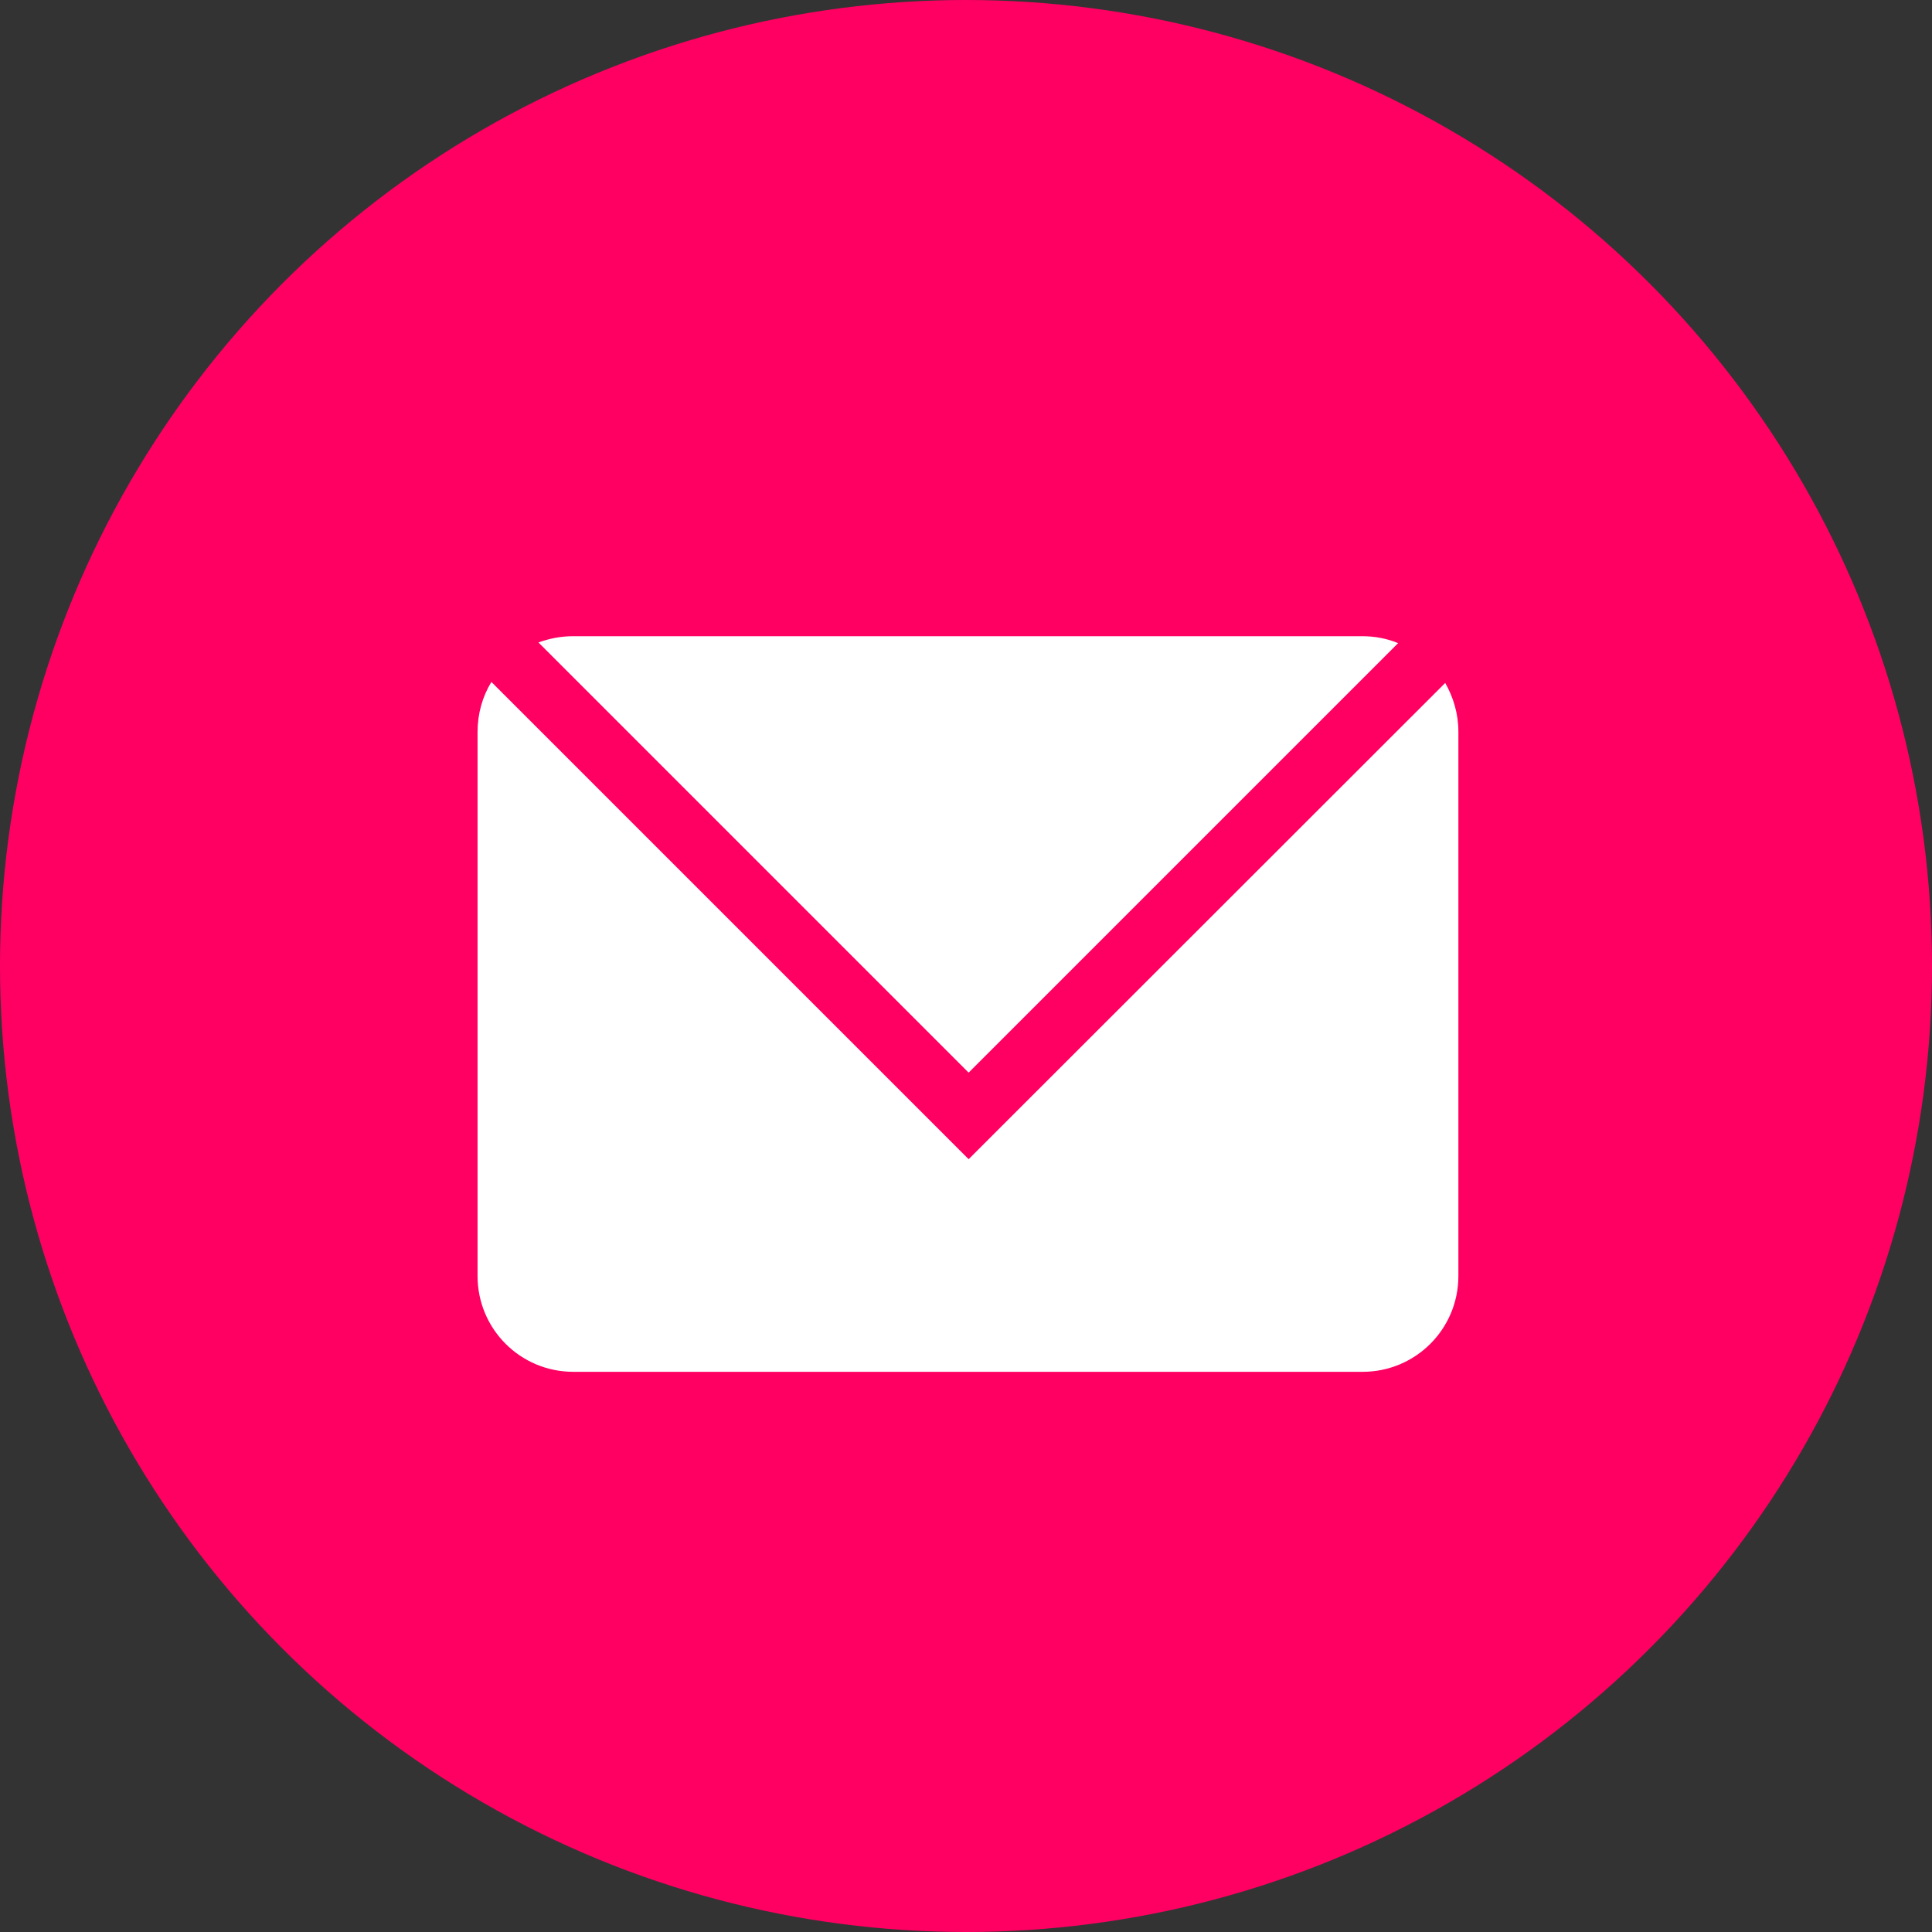
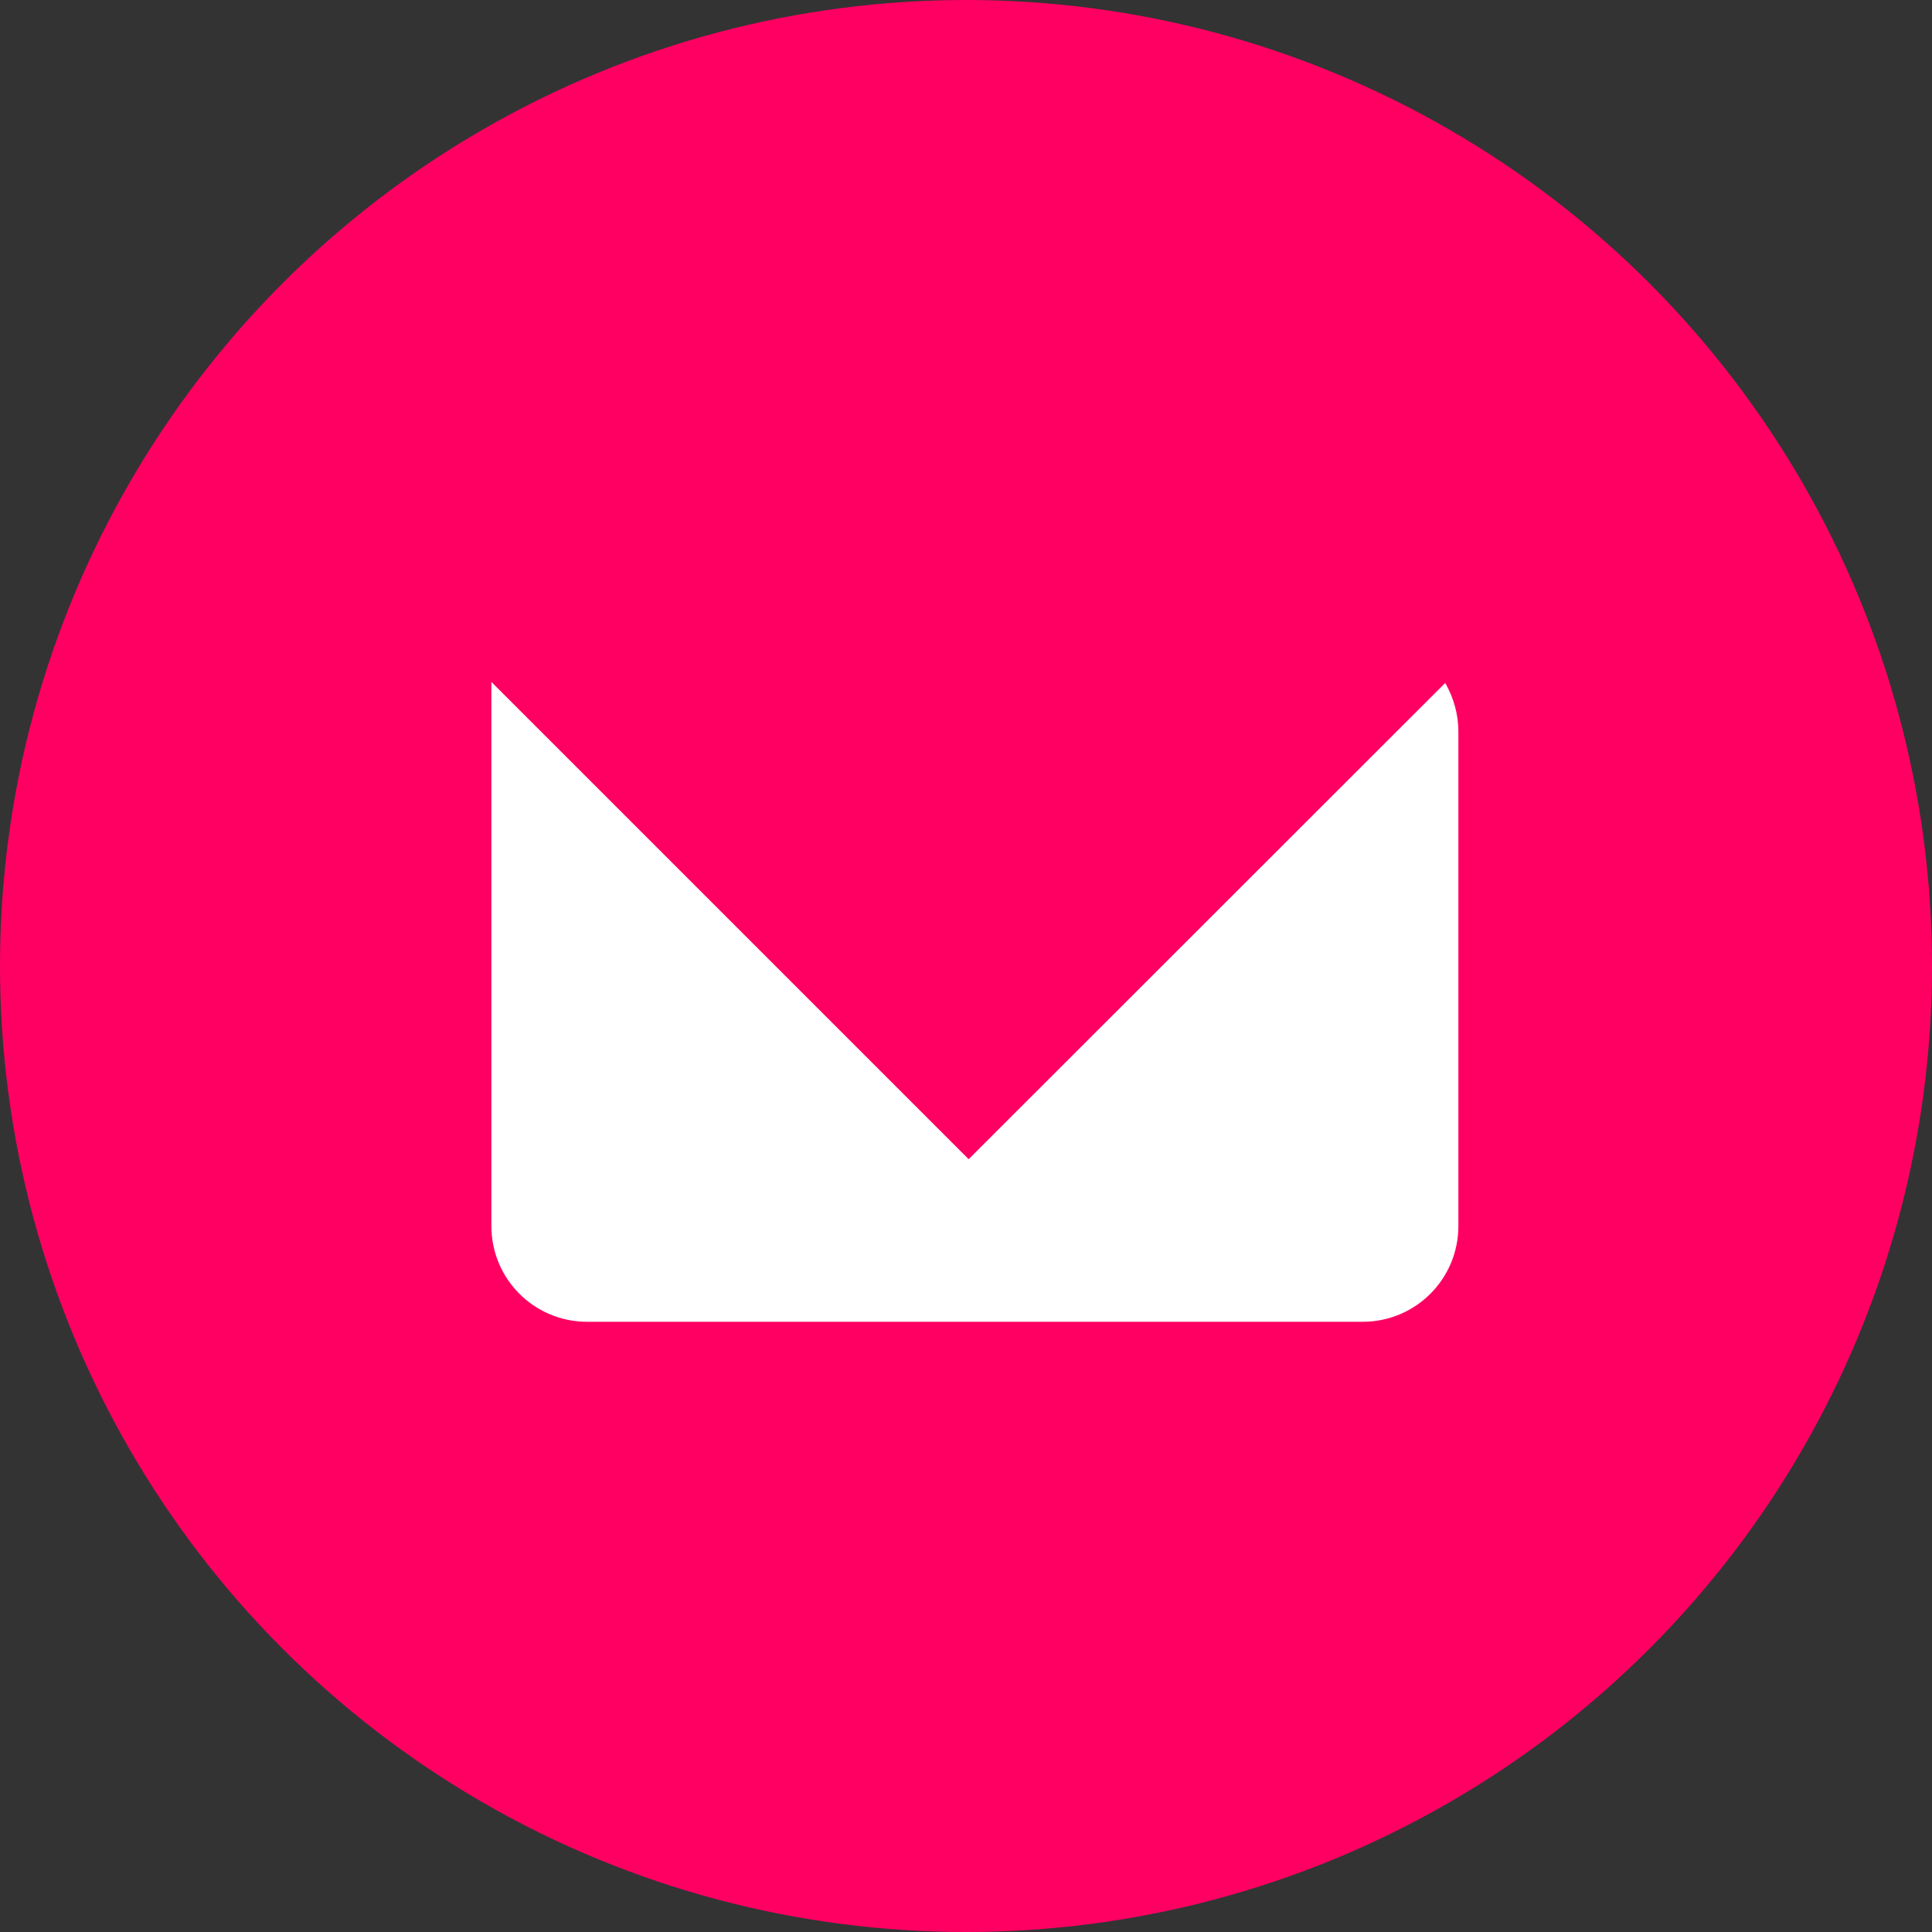
<svg xmlns="http://www.w3.org/2000/svg" version="1.1" id="Layer_1" x="0px" y="0px" viewBox="0 0 587 587" style="enable-background:new 0 0 587 587;" xml:space="preserve">
  <rect x="0" y="0" width="587" height="587" fill="#333333" stroke="none" />
  <style type="text/css">
	.st0{fill:#FF0062;}
	.st1{fill:#FFFFFF;}
</style>
  <circle class="st0" cx="293.5" cy="293.5" r="293.5" />
-   <path class="st1" d="M294.3,325.9l130.5-130.5c-3.4-1.4-7.1-2.1-10.9-2.1H174.1c-3.7,0-7.2,0.7-10.5,1.9L294.3,325.9z" />
-   <path class="st1" d="M294.3,352.2l-145-145c-2.7,4.4-4.2,9.6-4.2,15.2v165.3c0,16.1,13,29.1,29.1,29.1H414c16.1,0,29.1-13,29.1-29.1  V222.3c0-5.4-1.5-10.4-4-14.8L294.3,352.2z" />
+   <path class="st1" d="M294.3,352.2l-145-145v165.3c0,16.1,13,29.1,29.1,29.1H414c16.1,0,29.1-13,29.1-29.1  V222.3c0-5.4-1.5-10.4-4-14.8L294.3,352.2z" />
</svg>